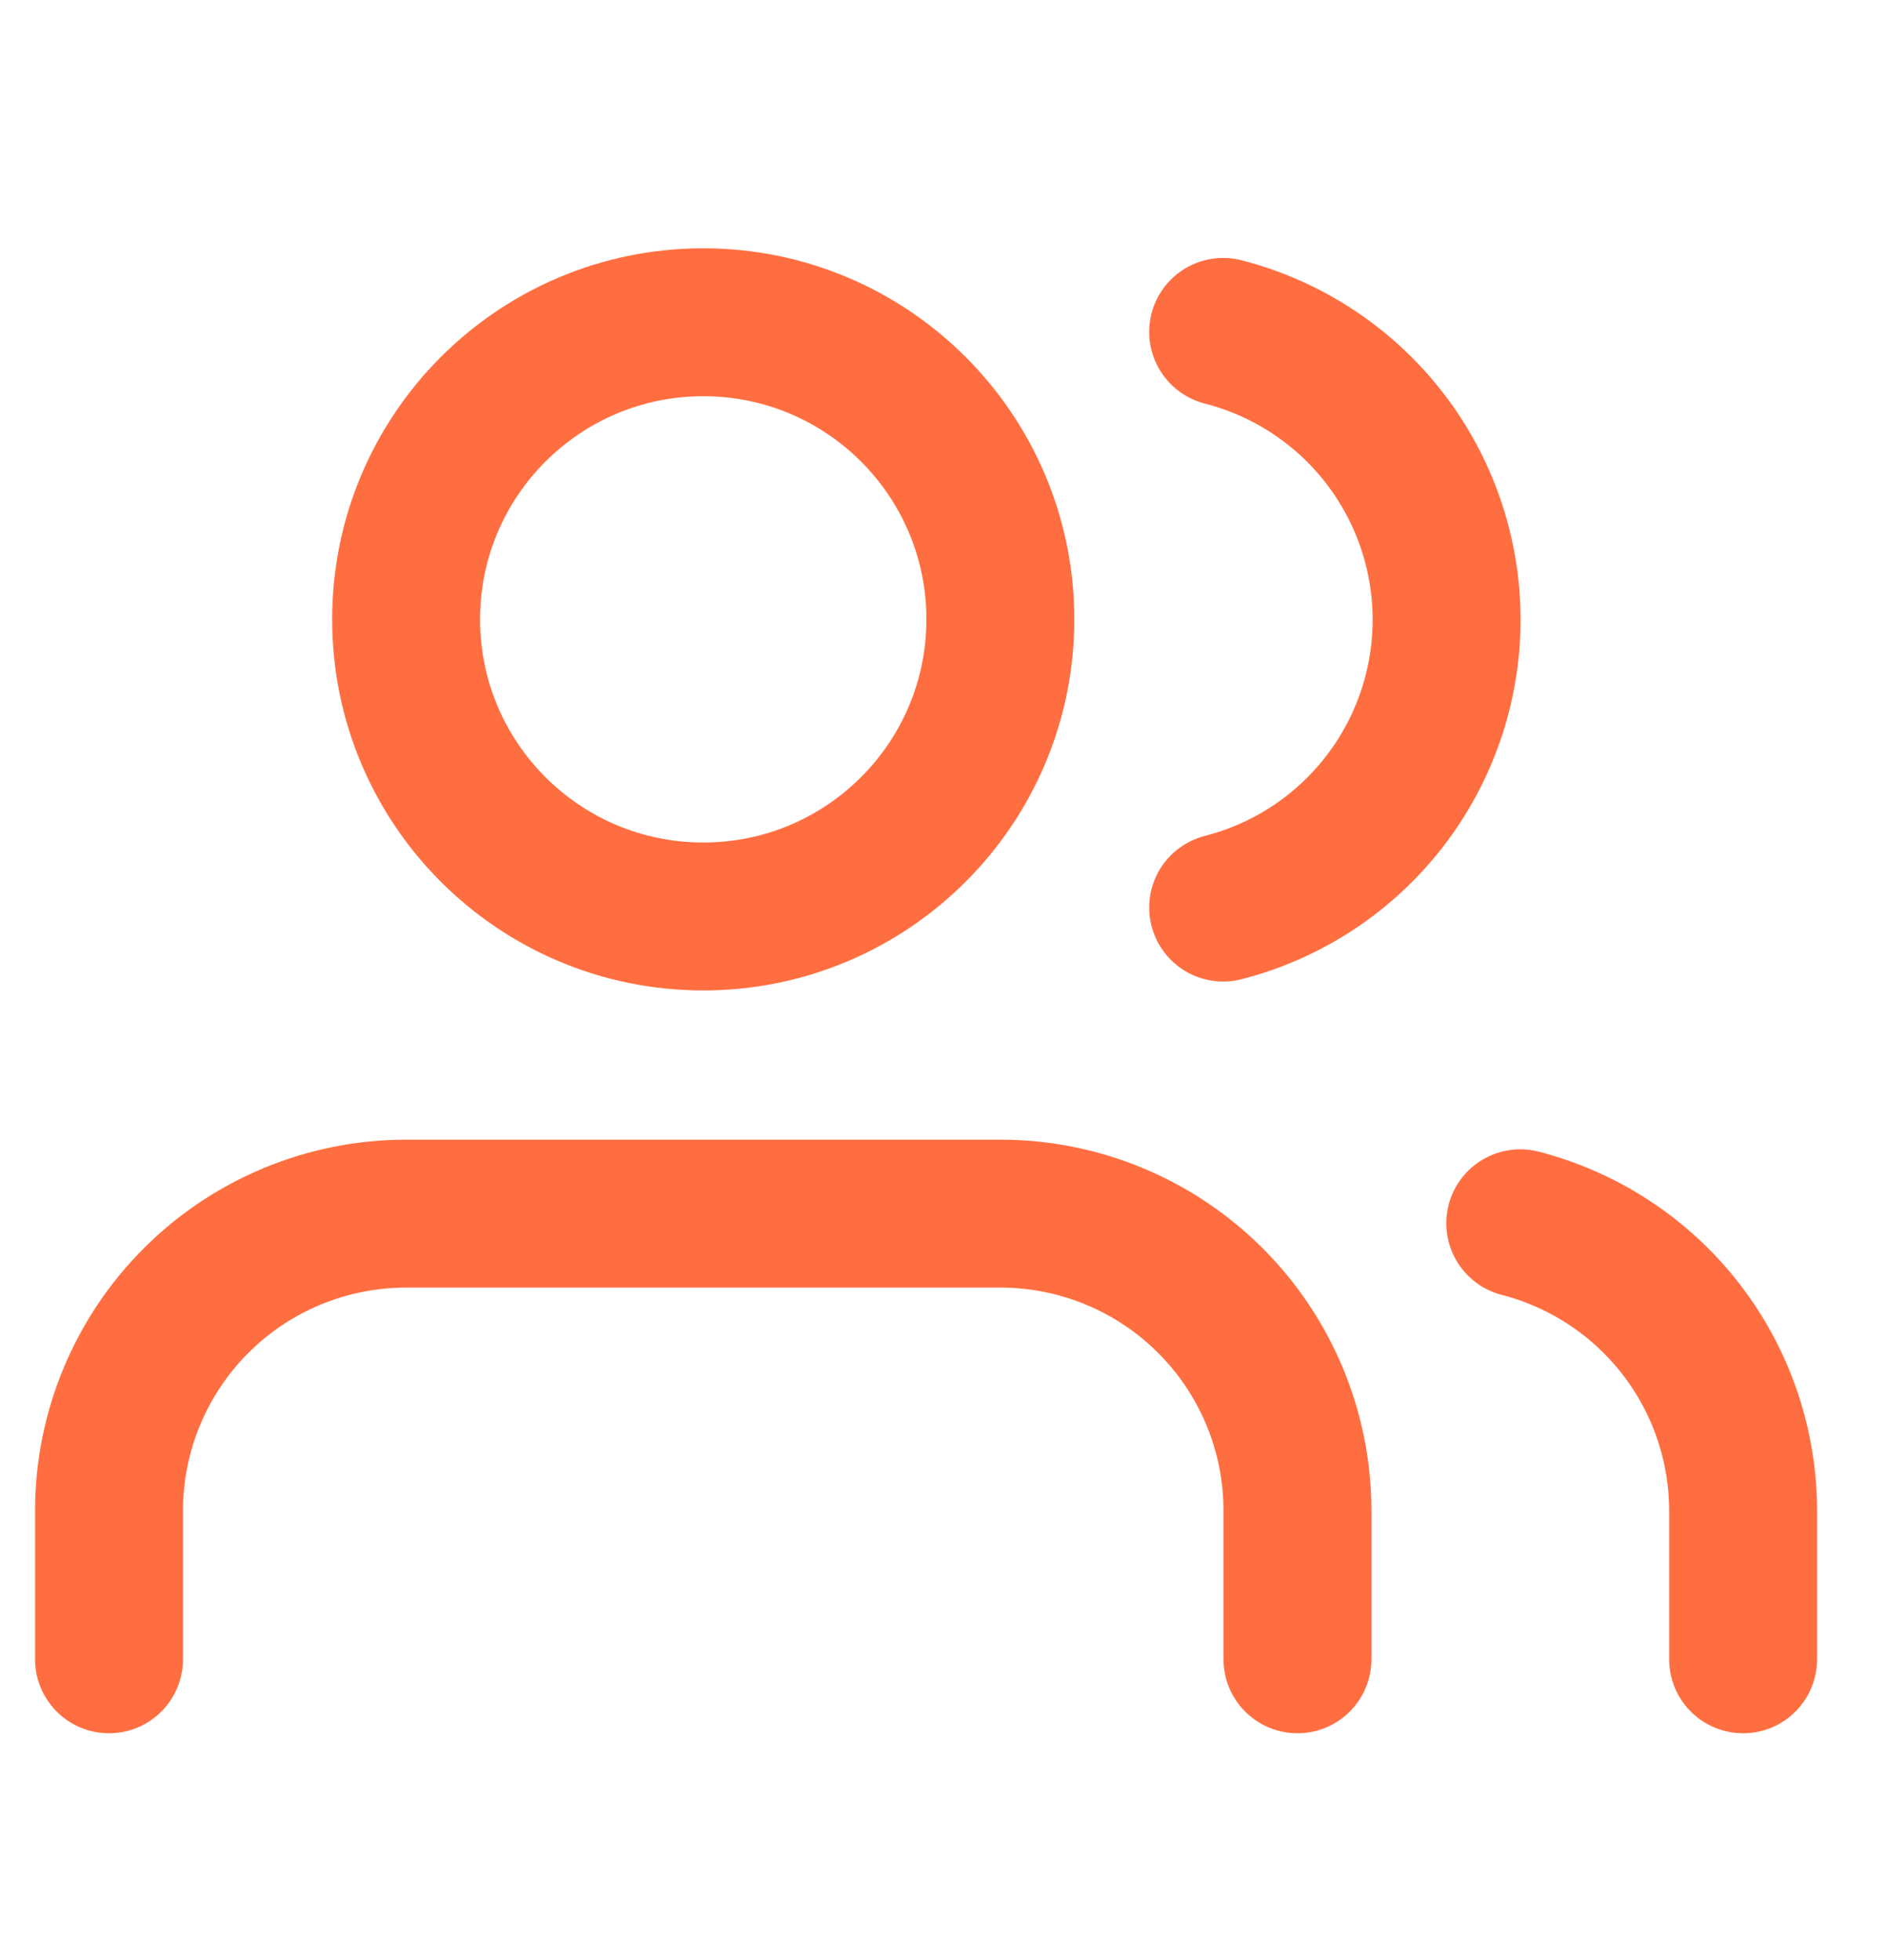
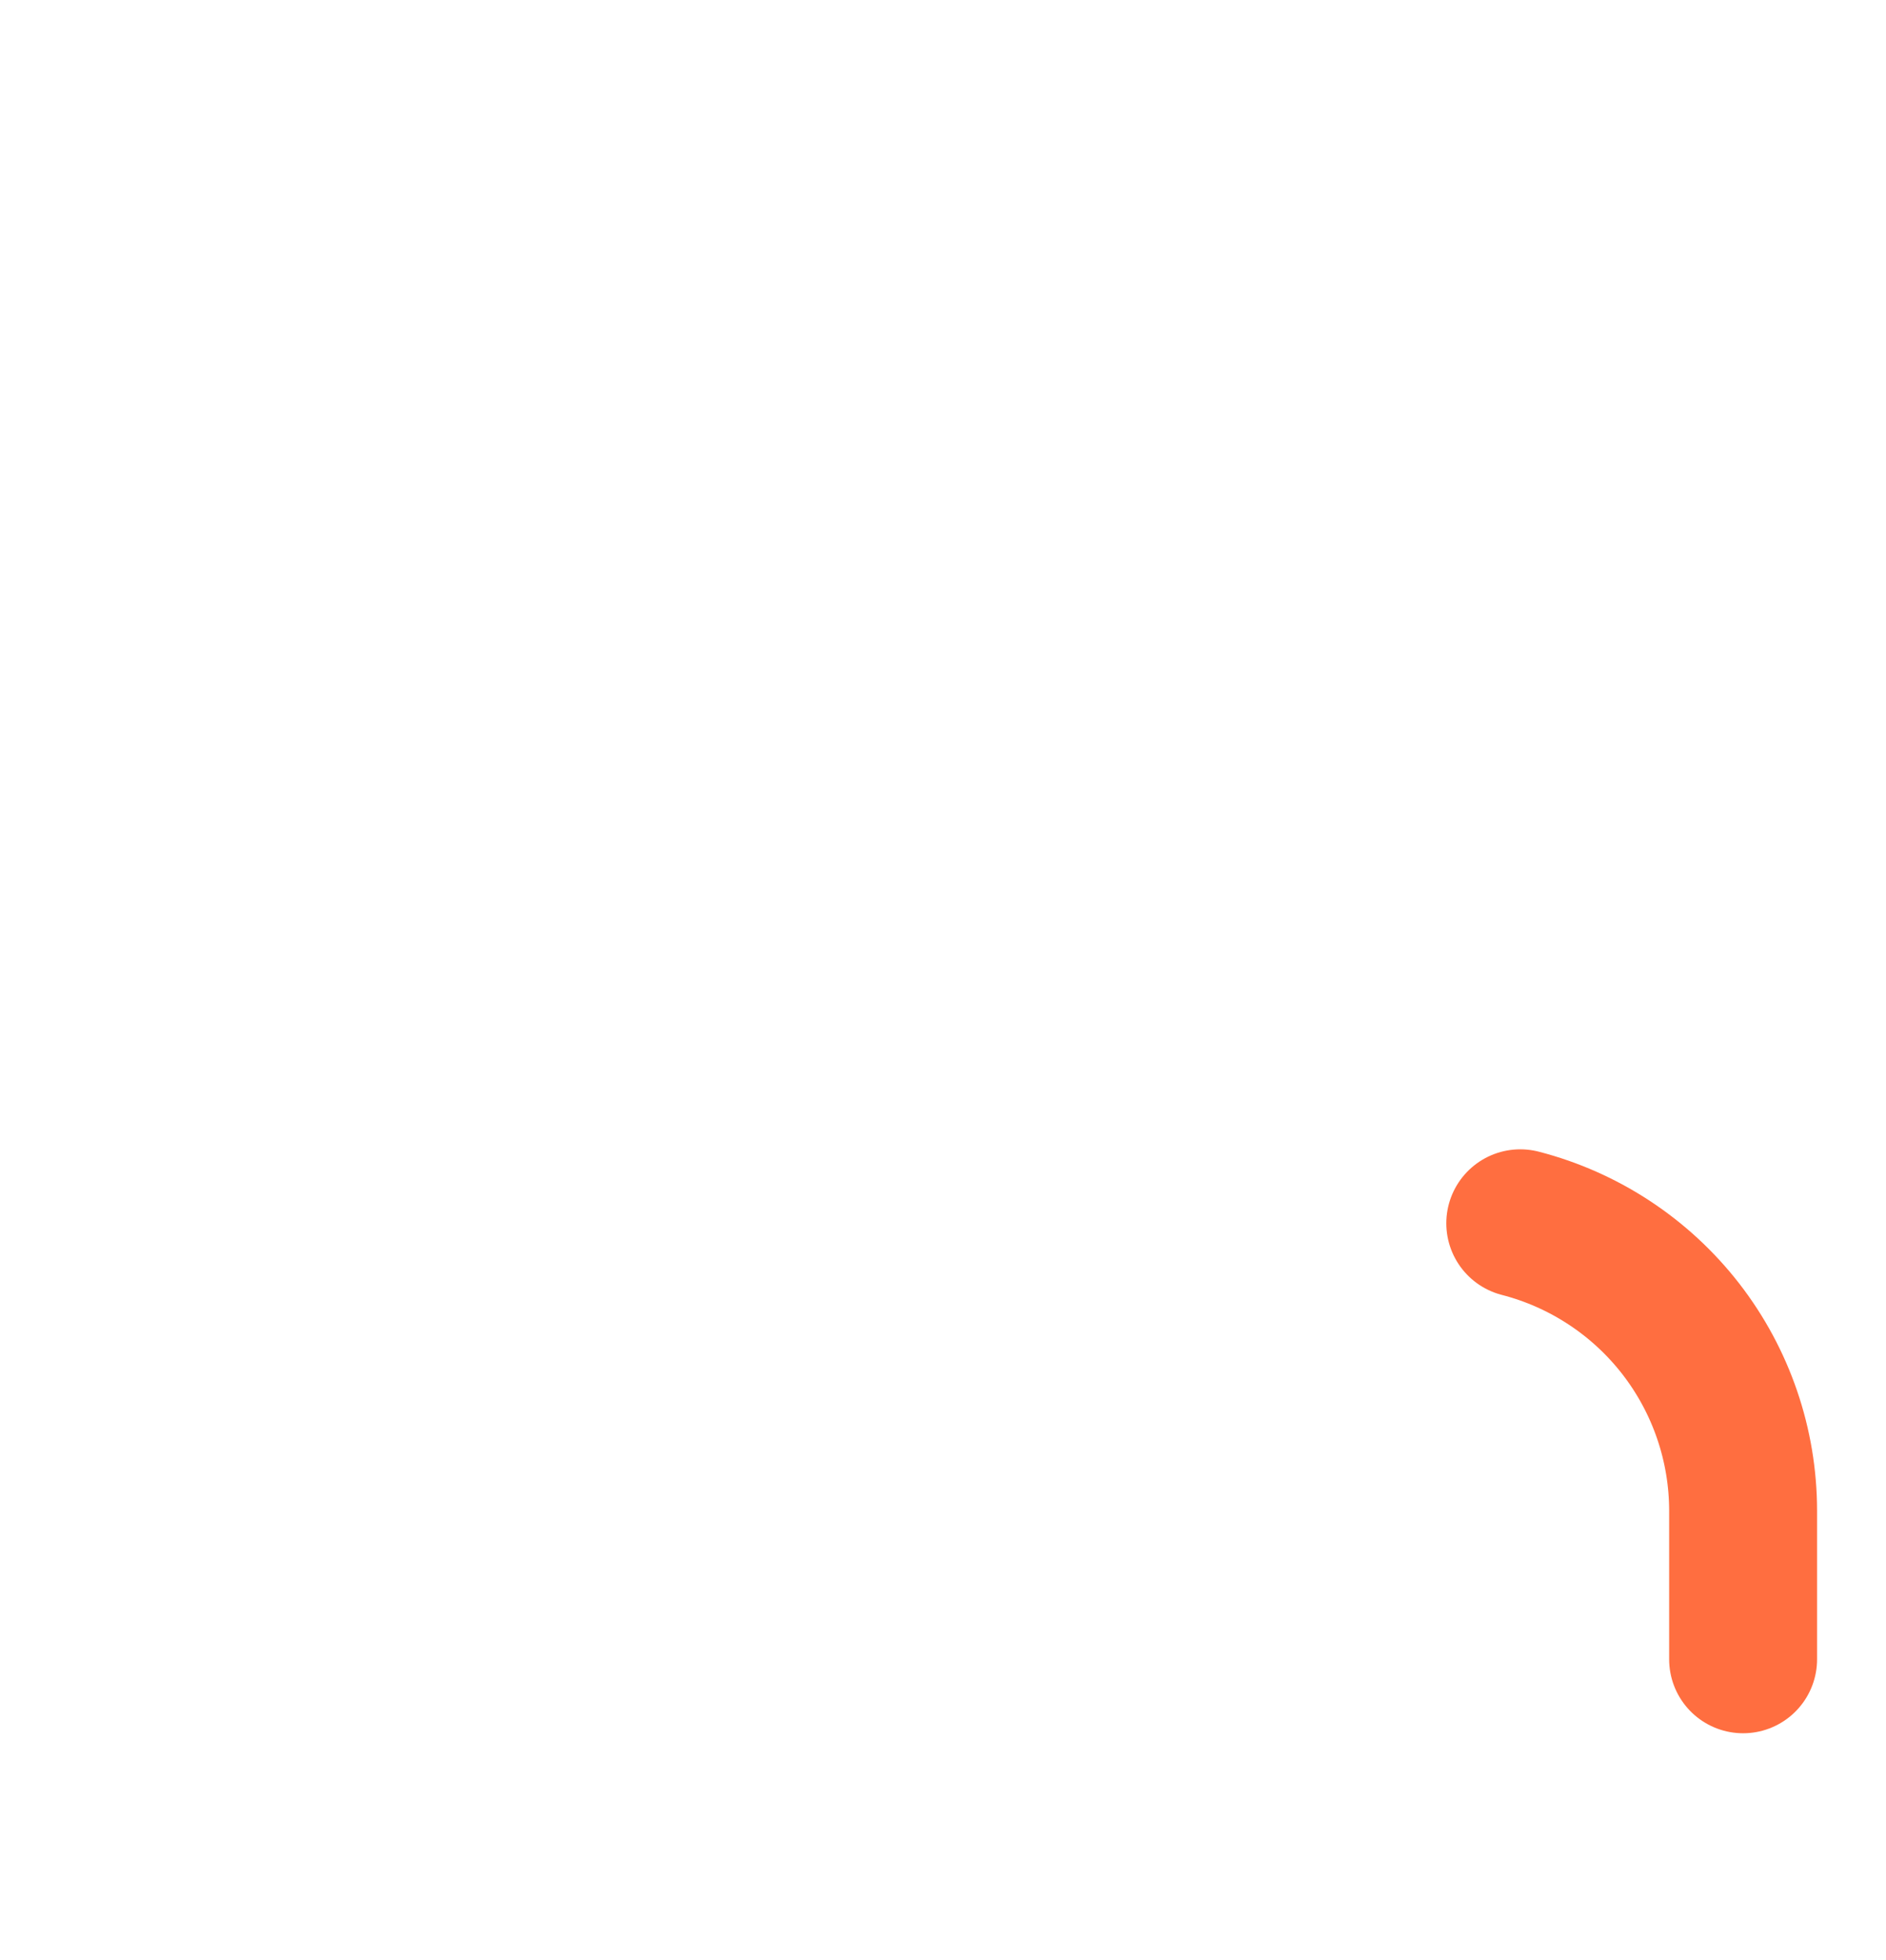
<svg xmlns="http://www.w3.org/2000/svg" width="51" height="53" viewBox="0 0 51 53" fill="none">
-   <path d="M35.085 44.868V40.851C35.085 38.72 34.239 36.676 32.732 35.17C31.225 33.663 29.182 32.817 27.051 32.817H10.982C8.852 32.817 6.808 33.663 5.301 35.17C3.795 36.676 2.948 38.72 2.948 40.851V44.868" stroke="#FF6E40" stroke-width="4" stroke-linecap="round" stroke-linejoin="round" />
-   <path d="M19.017 24.782C23.454 24.782 27.051 21.185 27.051 16.748C27.051 12.311 23.454 8.714 19.017 8.714C14.579 8.714 10.982 12.311 10.982 16.748C10.982 21.185 14.579 24.782 19.017 24.782Z" stroke="#FF6E40" stroke-width="4" stroke-linecap="round" stroke-linejoin="round" />
  <path d="M47.136 44.868V40.851C47.135 39.071 46.542 37.341 45.452 35.934C44.361 34.528 42.834 33.523 41.11 33.078" stroke="#FF6E40" stroke-width="4" stroke-linecap="round" stroke-linejoin="round" />
-   <path d="M33.076 8.975C34.804 9.418 36.336 10.423 37.43 11.832C38.524 13.241 39.118 14.974 39.118 16.758C39.118 18.542 38.524 20.275 37.43 21.685C36.336 23.094 34.804 24.099 33.076 24.541" stroke="#FF6E40" stroke-width="4" stroke-linecap="round" stroke-linejoin="round" />
</svg>